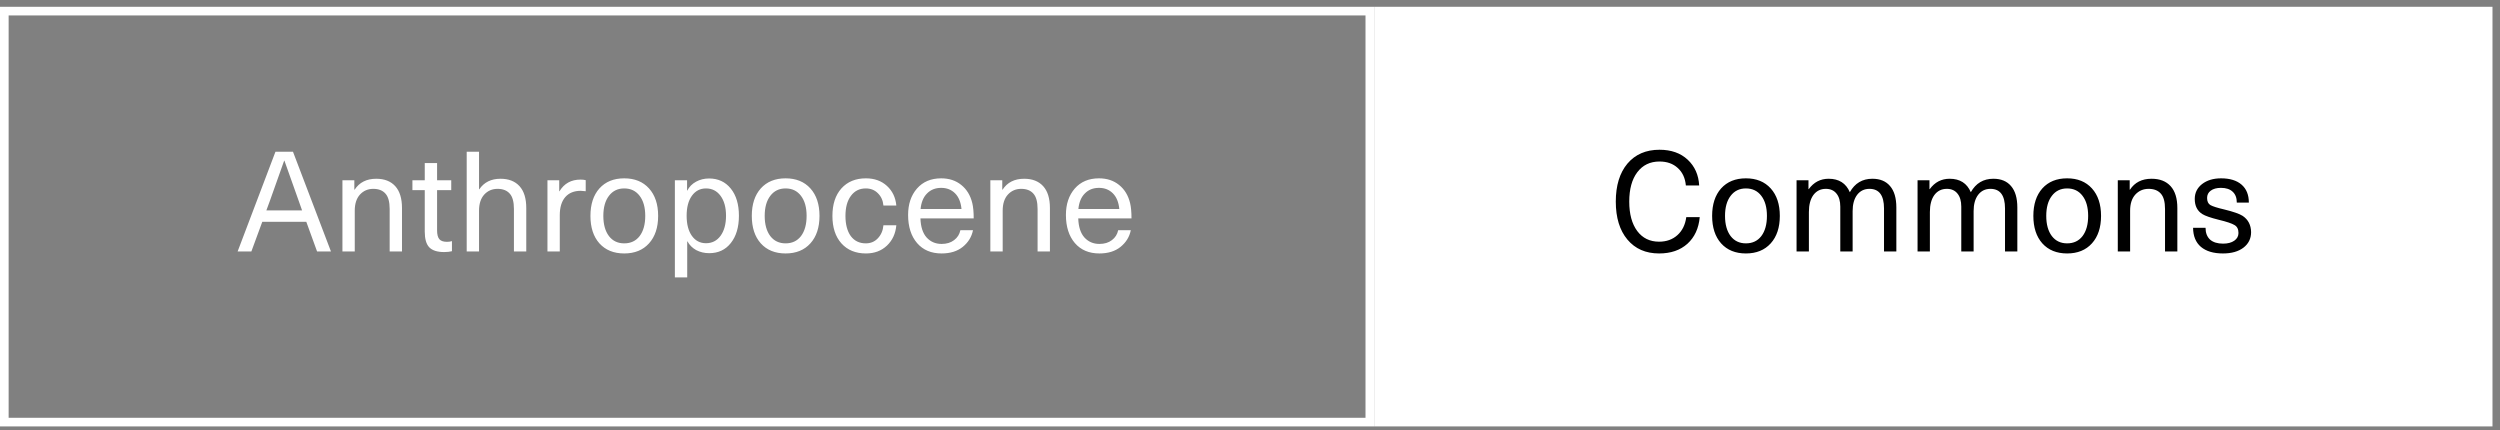
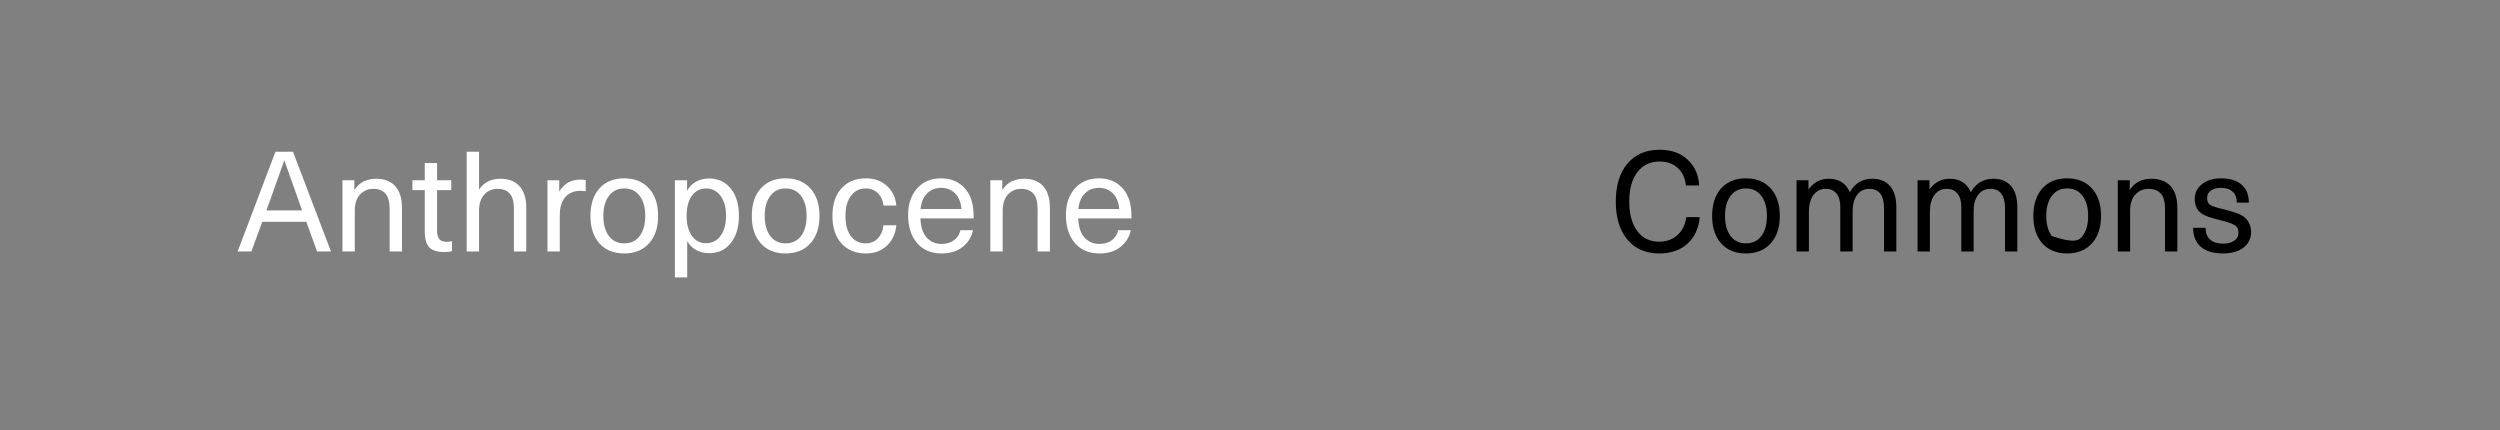
<svg xmlns="http://www.w3.org/2000/svg" width="215" height="37" viewBox="0 0 215 37" fill="none">
  <rect x="0" y="0" width="215" height="37" fill="#808080" stroke="none" />
-   <rect x="0.371" y="0.956" width="117.434" height="35.345" stroke="white" stroke-width="0.743" />
  <path d="M27.269 21.628L26.341 19.073H22.557L21.617 21.628H20.435L23.69 13.047H25.196L28.463 21.628H27.269ZM22.906 18.097H25.98L25.703 17.314C25.212 15.956 24.799 14.79 24.461 13.818H24.437C24.099 14.79 23.686 15.956 23.195 17.314L22.906 18.097ZM32.353 15.373C33.06 15.373 33.607 15.586 33.993 16.012C34.378 16.438 34.571 17.064 34.571 17.892V21.628H33.511V17.976C33.511 17.358 33.39 16.916 33.149 16.651C32.908 16.377 32.558 16.241 32.1 16.241C31.642 16.241 31.261 16.405 30.955 16.735C30.658 17.064 30.509 17.526 30.509 18.121V21.628H29.449V15.505H30.473V16.313H30.497C30.907 15.686 31.526 15.373 32.353 15.373ZM38.433 20.797C38.602 20.797 38.746 20.777 38.867 20.736V21.604C38.682 21.652 38.457 21.677 38.192 21.677C37.605 21.677 37.179 21.54 36.914 21.267C36.657 20.994 36.529 20.544 36.529 19.917V16.349H35.468V15.505H36.529V14.023H37.589V15.505H38.807V16.349H37.589V19.808C37.589 20.162 37.654 20.415 37.782 20.568C37.911 20.72 38.128 20.797 38.433 20.797ZM41.197 13.047V16.277H41.221C41.631 15.674 42.237 15.373 43.041 15.373C43.748 15.373 44.294 15.586 44.68 16.012C45.066 16.438 45.259 17.064 45.259 17.892V21.628H44.198V17.976C44.198 17.358 44.078 16.916 43.837 16.651C43.595 16.377 43.246 16.241 42.788 16.241C42.33 16.241 41.948 16.405 41.643 16.735C41.346 17.064 41.197 17.526 41.197 18.121V21.628H40.136V13.047H41.197ZM49.925 15.445C50.102 15.445 50.251 15.461 50.371 15.493V16.446C50.106 16.422 49.965 16.41 49.949 16.41C49.371 16.41 48.925 16.59 48.611 16.952C48.298 17.314 48.141 17.832 48.141 18.507V21.628H47.081V15.505H48.093V16.446H48.117C48.519 15.779 49.122 15.445 49.925 15.445ZM51.549 16.205C52.072 15.626 52.783 15.337 53.683 15.337C54.583 15.337 55.294 15.626 55.816 16.205C56.338 16.783 56.6 17.571 56.6 18.567C56.6 19.563 56.338 20.351 55.816 20.929C55.294 21.508 54.583 21.797 53.683 21.797C52.783 21.797 52.072 21.508 51.549 20.929C51.035 20.351 50.778 19.563 50.778 18.567C50.778 17.571 51.035 16.783 51.549 16.205ZM53.683 16.205C53.128 16.205 52.69 16.418 52.369 16.843C52.048 17.261 51.887 17.836 51.887 18.567C51.887 19.298 52.048 19.877 52.369 20.303C52.69 20.72 53.128 20.929 53.683 20.929C54.245 20.929 54.687 20.72 55.009 20.303C55.33 19.877 55.491 19.298 55.491 18.567C55.491 17.836 55.33 17.261 55.009 16.843C54.687 16.418 54.245 16.205 53.683 16.205ZM60.98 15.349C61.759 15.349 62.382 15.638 62.848 16.217C63.314 16.795 63.547 17.575 63.547 18.555C63.547 19.535 63.314 20.319 62.848 20.905C62.39 21.484 61.772 21.773 60.992 21.773C60.582 21.773 60.209 21.685 59.871 21.508C59.542 21.323 59.293 21.074 59.124 20.761H59.1V23.858H58.039V15.505H59.088V16.385H59.112C59.273 16.064 59.522 15.811 59.859 15.626C60.197 15.441 60.57 15.349 60.98 15.349ZM60.715 16.205C60.209 16.205 59.803 16.418 59.498 16.843C59.2 17.261 59.051 17.832 59.051 18.555C59.051 19.278 59.2 19.853 59.498 20.279C59.803 20.704 60.209 20.917 60.715 20.917C61.237 20.917 61.655 20.704 61.968 20.279C62.282 19.845 62.438 19.27 62.438 18.555C62.438 17.84 62.282 17.269 61.968 16.843C61.655 16.418 61.237 16.205 60.715 16.205ZM65.427 16.205C65.949 15.626 66.66 15.337 67.56 15.337C68.46 15.337 69.171 15.626 69.694 16.205C70.216 16.783 70.477 17.571 70.477 18.567C70.477 19.563 70.216 20.351 69.694 20.929C69.171 21.508 68.46 21.797 67.56 21.797C66.66 21.797 65.949 21.508 65.427 20.929C64.912 20.351 64.655 19.563 64.655 18.567C64.655 17.571 64.912 16.783 65.427 16.205ZM67.56 16.205C67.006 16.205 66.568 16.418 66.246 16.843C65.925 17.261 65.764 17.836 65.764 18.567C65.764 19.298 65.925 19.877 66.246 20.303C66.568 20.72 67.006 20.929 67.56 20.929C68.123 20.929 68.564 20.72 68.886 20.303C69.207 19.877 69.368 19.298 69.368 18.567C69.368 17.836 69.207 17.261 68.886 16.843C68.564 16.418 68.123 16.205 67.56 16.205ZM74.469 15.337C75.2 15.337 75.803 15.554 76.277 15.988C76.751 16.422 77.02 16.984 77.084 17.675H75.975C75.935 17.241 75.775 16.888 75.493 16.614C75.22 16.341 74.875 16.205 74.457 16.205C73.918 16.205 73.493 16.418 73.179 16.843C72.866 17.261 72.709 17.836 72.709 18.567C72.709 19.298 72.862 19.877 73.167 20.303C73.481 20.72 73.91 20.929 74.457 20.929C74.875 20.929 75.22 20.785 75.493 20.495C75.775 20.198 75.935 19.825 75.975 19.375H77.084C77.02 20.09 76.751 20.672 76.277 21.122C75.803 21.572 75.2 21.797 74.469 21.797C73.585 21.797 72.882 21.508 72.36 20.929C71.845 20.351 71.588 19.563 71.588 18.567C71.588 17.571 71.845 16.783 72.36 16.205C72.882 15.626 73.585 15.337 74.469 15.337ZM80.978 20.978C81.412 20.978 81.769 20.869 82.051 20.652C82.34 20.435 82.521 20.15 82.593 19.796H83.678C83.565 20.367 83.272 20.845 82.798 21.231C82.332 21.608 81.725 21.797 80.978 21.797C80.086 21.797 79.383 21.5 78.869 20.905C78.354 20.303 78.097 19.495 78.097 18.483C78.097 17.558 78.35 16.803 78.857 16.217C79.371 15.63 80.066 15.337 80.942 15.337C81.625 15.337 82.199 15.526 82.665 15.903C83.139 16.281 83.457 16.803 83.618 17.47C83.698 17.8 83.738 18.238 83.738 18.784H79.158C79.182 19.507 79.359 20.053 79.688 20.423C80.026 20.793 80.456 20.978 80.978 20.978ZM80.942 16.156C80.444 16.156 80.038 16.317 79.724 16.639C79.411 16.952 79.226 17.398 79.17 17.976H82.689C82.633 17.39 82.448 16.94 82.135 16.626C81.822 16.313 81.424 16.156 80.942 16.156ZM88.075 15.373C88.782 15.373 89.328 15.586 89.714 16.012C90.1 16.438 90.293 17.064 90.293 17.892V21.628H89.232V17.976C89.232 17.358 89.111 16.916 88.87 16.651C88.629 16.377 88.28 16.241 87.822 16.241C87.364 16.241 86.982 16.405 86.677 16.735C86.379 17.064 86.231 17.526 86.231 18.121V21.628H85.17V15.505H86.195V16.313H86.219C86.628 15.686 87.247 15.373 88.075 15.373ZM94.549 20.978C94.983 20.978 95.341 20.869 95.622 20.652C95.911 20.435 96.092 20.15 96.164 19.796H97.249C97.137 20.367 96.843 20.845 96.369 21.231C95.903 21.608 95.296 21.797 94.549 21.797C93.657 21.797 92.954 21.5 92.44 20.905C91.926 20.303 91.669 19.495 91.669 18.483C91.669 17.558 91.922 16.803 92.428 16.217C92.942 15.63 93.637 15.337 94.513 15.337C95.196 15.337 95.771 15.526 96.237 15.903C96.711 16.281 97.028 16.803 97.189 17.47C97.269 17.8 97.309 18.238 97.309 18.784H92.729C92.753 19.507 92.93 20.053 93.26 20.423C93.597 20.793 94.027 20.978 94.549 20.978ZM94.513 16.156C94.015 16.156 93.609 16.317 93.296 16.639C92.982 16.952 92.797 17.398 92.741 17.976H96.261C96.204 17.39 96.02 16.94 95.706 16.626C95.393 16.313 94.995 16.156 94.513 16.156Z" fill="white" />
-   <rect width="96.177" height="36.088" transform="translate(118.177 0.584)" fill="white" />
-   <path d="M142.718 12.878C143.722 12.878 144.53 13.163 145.141 13.734C145.751 14.304 146.081 15.043 146.129 15.951H144.984C144.928 15.317 144.695 14.815 144.285 14.445C143.883 14.075 143.361 13.89 142.718 13.89C141.907 13.89 141.268 14.2 140.802 14.819C140.344 15.429 140.115 16.269 140.115 17.338C140.115 18.406 140.344 19.25 140.802 19.869C141.26 20.479 141.886 20.785 142.682 20.785C143.317 20.785 143.843 20.596 144.261 20.218C144.679 19.841 144.932 19.326 145.02 18.675H146.177C146.089 19.64 145.735 20.403 145.117 20.965C144.498 21.52 143.686 21.797 142.682 21.797C141.533 21.797 140.625 21.399 139.958 20.604C139.291 19.808 138.958 18.72 138.958 17.338C138.958 15.956 139.291 14.867 139.958 14.071C140.633 13.276 141.553 12.878 142.718 12.878ZM148.015 16.205C148.537 15.626 149.248 15.337 150.148 15.337C151.048 15.337 151.759 15.626 152.282 16.205C152.804 16.783 153.065 17.571 153.065 18.567C153.065 19.563 152.804 20.351 152.282 20.929C151.759 21.508 151.048 21.797 150.148 21.797C149.248 21.797 148.537 21.508 148.015 20.929C147.501 20.351 147.243 19.563 147.243 18.567C147.243 17.571 147.501 16.783 148.015 16.205ZM150.148 16.205C149.594 16.205 149.156 16.418 148.834 16.843C148.513 17.261 148.352 17.836 148.352 18.567C148.352 19.298 148.513 19.877 148.834 20.303C149.156 20.72 149.594 20.929 150.148 20.929C150.711 20.929 151.153 20.72 151.474 20.303C151.795 19.877 151.956 19.298 151.956 18.567C151.956 17.836 151.795 17.261 151.474 16.843C151.153 16.418 150.711 16.205 150.148 16.205ZM161.025 15.373C161.684 15.373 162.19 15.582 162.544 16C162.905 16.418 163.086 17.032 163.086 17.844V21.628H162.025V17.928C162.025 16.803 161.608 16.241 160.772 16.241C160.33 16.241 159.976 16.413 159.711 16.759C159.454 17.105 159.326 17.571 159.326 18.157V21.628H158.265V17.771C158.265 17.289 158.156 16.916 157.94 16.651C157.723 16.377 157.417 16.241 157.024 16.241C156.574 16.241 156.216 16.418 155.951 16.771C155.694 17.125 155.565 17.611 155.565 18.23V21.628H154.504V15.505H155.529V16.265H155.553C155.987 15.67 156.557 15.373 157.265 15.373C158.148 15.373 158.755 15.759 159.085 16.53C159.518 15.759 160.165 15.373 161.025 15.373ZM171.43 15.373C172.089 15.373 172.595 15.582 172.949 16C173.31 16.418 173.491 17.032 173.491 17.844V21.628H172.431V17.928C172.431 16.803 172.013 16.241 171.177 16.241C170.735 16.241 170.382 16.413 170.116 16.759C169.859 17.105 169.731 17.571 169.731 18.157V21.628H168.67V17.771C168.67 17.289 168.562 16.916 168.345 16.651C168.128 16.377 167.822 16.241 167.429 16.241C166.979 16.241 166.621 16.418 166.356 16.771C166.099 17.125 165.97 17.611 165.97 18.23V21.628H164.91V15.505H165.934V16.265H165.958C166.392 15.67 166.963 15.373 167.67 15.373C168.554 15.373 169.16 15.759 169.49 16.53C169.924 15.759 170.57 15.373 171.43 15.373ZM175.64 16.205C176.162 15.626 176.873 15.337 177.773 15.337C178.673 15.337 179.385 15.626 179.907 16.205C180.429 16.783 180.69 17.571 180.69 18.567C180.69 19.563 180.429 20.351 179.907 20.929C179.385 21.508 178.673 21.797 177.773 21.797C176.873 21.797 176.162 21.508 175.64 20.929C175.126 20.351 174.869 19.563 174.869 18.567C174.869 17.571 175.126 16.783 175.64 16.205ZM177.773 16.205C177.219 16.205 176.781 16.418 176.46 16.843C176.138 17.261 175.978 17.836 175.978 18.567C175.978 19.298 176.138 19.877 176.46 20.303C176.781 20.72 177.219 20.929 177.773 20.929C178.336 20.929 178.778 20.72 179.099 20.303C179.421 19.877 179.581 19.298 179.581 18.567C179.581 17.836 179.421 17.261 179.099 16.843C178.778 16.418 178.336 16.205 177.773 16.205ZM185.034 15.373C185.742 15.373 186.288 15.586 186.674 16.012C187.059 16.438 187.252 17.064 187.252 17.892V21.628H186.192V17.976C186.192 17.358 186.071 16.916 185.83 16.651C185.589 16.377 185.239 16.241 184.781 16.241C184.323 16.241 183.942 16.405 183.636 16.735C183.339 17.064 183.19 17.526 183.19 18.121V21.628H182.13V15.505H183.154V16.313H183.178C183.588 15.686 184.207 15.373 185.034 15.373ZM191.015 15.337C191.77 15.337 192.357 15.518 192.775 15.879C193.192 16.241 193.401 16.755 193.401 17.422H192.365C192.365 17.012 192.244 16.699 192.003 16.482C191.77 16.265 191.437 16.156 191.003 16.156C190.633 16.156 190.34 16.237 190.123 16.397C189.914 16.55 189.81 16.759 189.81 17.024C189.81 17.322 189.906 17.526 190.099 17.639C190.3 17.751 190.693 17.876 191.28 18.012C192.067 18.205 192.598 18.39 192.871 18.567C193.345 18.888 193.586 19.354 193.594 19.965C193.594 20.52 193.373 20.965 192.931 21.303C192.497 21.632 191.911 21.797 191.171 21.797C190.36 21.797 189.729 21.608 189.279 21.231C188.837 20.853 188.612 20.307 188.604 19.591H189.677C189.677 20.025 189.805 20.363 190.063 20.604C190.328 20.837 190.701 20.953 191.184 20.953C191.585 20.953 191.907 20.869 192.148 20.7C192.389 20.532 192.509 20.311 192.509 20.037C192.509 19.708 192.393 19.479 192.16 19.35C191.935 19.214 191.489 19.065 190.822 18.904C190.115 18.728 189.641 18.563 189.4 18.41C188.966 18.137 188.749 17.703 188.749 17.109C188.749 16.586 188.958 16.16 189.376 15.831C189.801 15.502 190.348 15.337 191.015 15.337Z" fill="black" />
+   <path d="M142.718 12.878C143.722 12.878 144.53 13.163 145.141 13.734C145.751 14.304 146.081 15.043 146.129 15.951H144.984C144.928 15.317 144.695 14.815 144.285 14.445C143.883 14.075 143.361 13.89 142.718 13.89C141.907 13.89 141.268 14.2 140.802 14.819C140.344 15.429 140.115 16.269 140.115 17.338C140.115 18.406 140.344 19.25 140.802 19.869C141.26 20.479 141.886 20.785 142.682 20.785C143.317 20.785 143.843 20.596 144.261 20.218C144.679 19.841 144.932 19.326 145.02 18.675H146.177C146.089 19.64 145.735 20.403 145.117 20.965C144.498 21.52 143.686 21.797 142.682 21.797C141.533 21.797 140.625 21.399 139.958 20.604C139.291 19.808 138.958 18.72 138.958 17.338C138.958 15.956 139.291 14.867 139.958 14.071C140.633 13.276 141.553 12.878 142.718 12.878ZM148.015 16.205C148.537 15.626 149.248 15.337 150.148 15.337C151.048 15.337 151.759 15.626 152.282 16.205C152.804 16.783 153.065 17.571 153.065 18.567C153.065 19.563 152.804 20.351 152.282 20.929C151.759 21.508 151.048 21.797 150.148 21.797C149.248 21.797 148.537 21.508 148.015 20.929C147.501 20.351 147.243 19.563 147.243 18.567C147.243 17.571 147.501 16.783 148.015 16.205ZM150.148 16.205C149.594 16.205 149.156 16.418 148.834 16.843C148.513 17.261 148.352 17.836 148.352 18.567C148.352 19.298 148.513 19.877 148.834 20.303C149.156 20.72 149.594 20.929 150.148 20.929C150.711 20.929 151.153 20.72 151.474 20.303C151.795 19.877 151.956 19.298 151.956 18.567C151.956 17.836 151.795 17.261 151.474 16.843C151.153 16.418 150.711 16.205 150.148 16.205ZM161.025 15.373C161.684 15.373 162.19 15.582 162.544 16C162.905 16.418 163.086 17.032 163.086 17.844V21.628H162.025V17.928C162.025 16.803 161.608 16.241 160.772 16.241C160.33 16.241 159.976 16.413 159.711 16.759C159.454 17.105 159.326 17.571 159.326 18.157V21.628H158.265V17.771C158.265 17.289 158.156 16.916 157.94 16.651C157.723 16.377 157.417 16.241 157.024 16.241C156.574 16.241 156.216 16.418 155.951 16.771C155.694 17.125 155.565 17.611 155.565 18.23V21.628H154.504V15.505H155.529V16.265H155.553C155.987 15.67 156.557 15.373 157.265 15.373C158.148 15.373 158.755 15.759 159.085 16.53C159.518 15.759 160.165 15.373 161.025 15.373ZM171.43 15.373C172.089 15.373 172.595 15.582 172.949 16C173.31 16.418 173.491 17.032 173.491 17.844V21.628H172.431V17.928C172.431 16.803 172.013 16.241 171.177 16.241C170.735 16.241 170.382 16.413 170.116 16.759C169.859 17.105 169.731 17.571 169.731 18.157V21.628H168.67V17.771C168.67 17.289 168.562 16.916 168.345 16.651C168.128 16.377 167.822 16.241 167.429 16.241C166.979 16.241 166.621 16.418 166.356 16.771C166.099 17.125 165.97 17.611 165.97 18.23V21.628H164.91V15.505H165.934V16.265H165.958C166.392 15.67 166.963 15.373 167.67 15.373C168.554 15.373 169.16 15.759 169.49 16.53C169.924 15.759 170.57 15.373 171.43 15.373ZM175.64 16.205C176.162 15.626 176.873 15.337 177.773 15.337C178.673 15.337 179.385 15.626 179.907 16.205C180.429 16.783 180.69 17.571 180.69 18.567C180.69 19.563 180.429 20.351 179.907 20.929C179.385 21.508 178.673 21.797 177.773 21.797C176.873 21.797 176.162 21.508 175.64 20.929C175.126 20.351 174.869 19.563 174.869 18.567C174.869 17.571 175.126 16.783 175.64 16.205ZM177.773 16.205C177.219 16.205 176.781 16.418 176.46 16.843C176.138 17.261 175.978 17.836 175.978 18.567C175.978 19.298 176.138 19.877 176.46 20.303C178.336 20.929 178.778 20.72 179.099 20.303C179.421 19.877 179.581 19.298 179.581 18.567C179.581 17.836 179.421 17.261 179.099 16.843C178.778 16.418 178.336 16.205 177.773 16.205ZM185.034 15.373C185.742 15.373 186.288 15.586 186.674 16.012C187.059 16.438 187.252 17.064 187.252 17.892V21.628H186.192V17.976C186.192 17.358 186.071 16.916 185.83 16.651C185.589 16.377 185.239 16.241 184.781 16.241C184.323 16.241 183.942 16.405 183.636 16.735C183.339 17.064 183.19 17.526 183.19 18.121V21.628H182.13V15.505H183.154V16.313H183.178C183.588 15.686 184.207 15.373 185.034 15.373ZM191.015 15.337C191.77 15.337 192.357 15.518 192.775 15.879C193.192 16.241 193.401 16.755 193.401 17.422H192.365C192.365 17.012 192.244 16.699 192.003 16.482C191.77 16.265 191.437 16.156 191.003 16.156C190.633 16.156 190.34 16.237 190.123 16.397C189.914 16.55 189.81 16.759 189.81 17.024C189.81 17.322 189.906 17.526 190.099 17.639C190.3 17.751 190.693 17.876 191.28 18.012C192.067 18.205 192.598 18.39 192.871 18.567C193.345 18.888 193.586 19.354 193.594 19.965C193.594 20.52 193.373 20.965 192.931 21.303C192.497 21.632 191.911 21.797 191.171 21.797C190.36 21.797 189.729 21.608 189.279 21.231C188.837 20.853 188.612 20.307 188.604 19.591H189.677C189.677 20.025 189.805 20.363 190.063 20.604C190.328 20.837 190.701 20.953 191.184 20.953C191.585 20.953 191.907 20.869 192.148 20.7C192.389 20.532 192.509 20.311 192.509 20.037C192.509 19.708 192.393 19.479 192.16 19.35C191.935 19.214 191.489 19.065 190.822 18.904C190.115 18.728 189.641 18.563 189.4 18.41C188.966 18.137 188.749 17.703 188.749 17.109C188.749 16.586 188.958 16.16 189.376 15.831C189.801 15.502 190.348 15.337 191.015 15.337Z" fill="black" />
</svg>